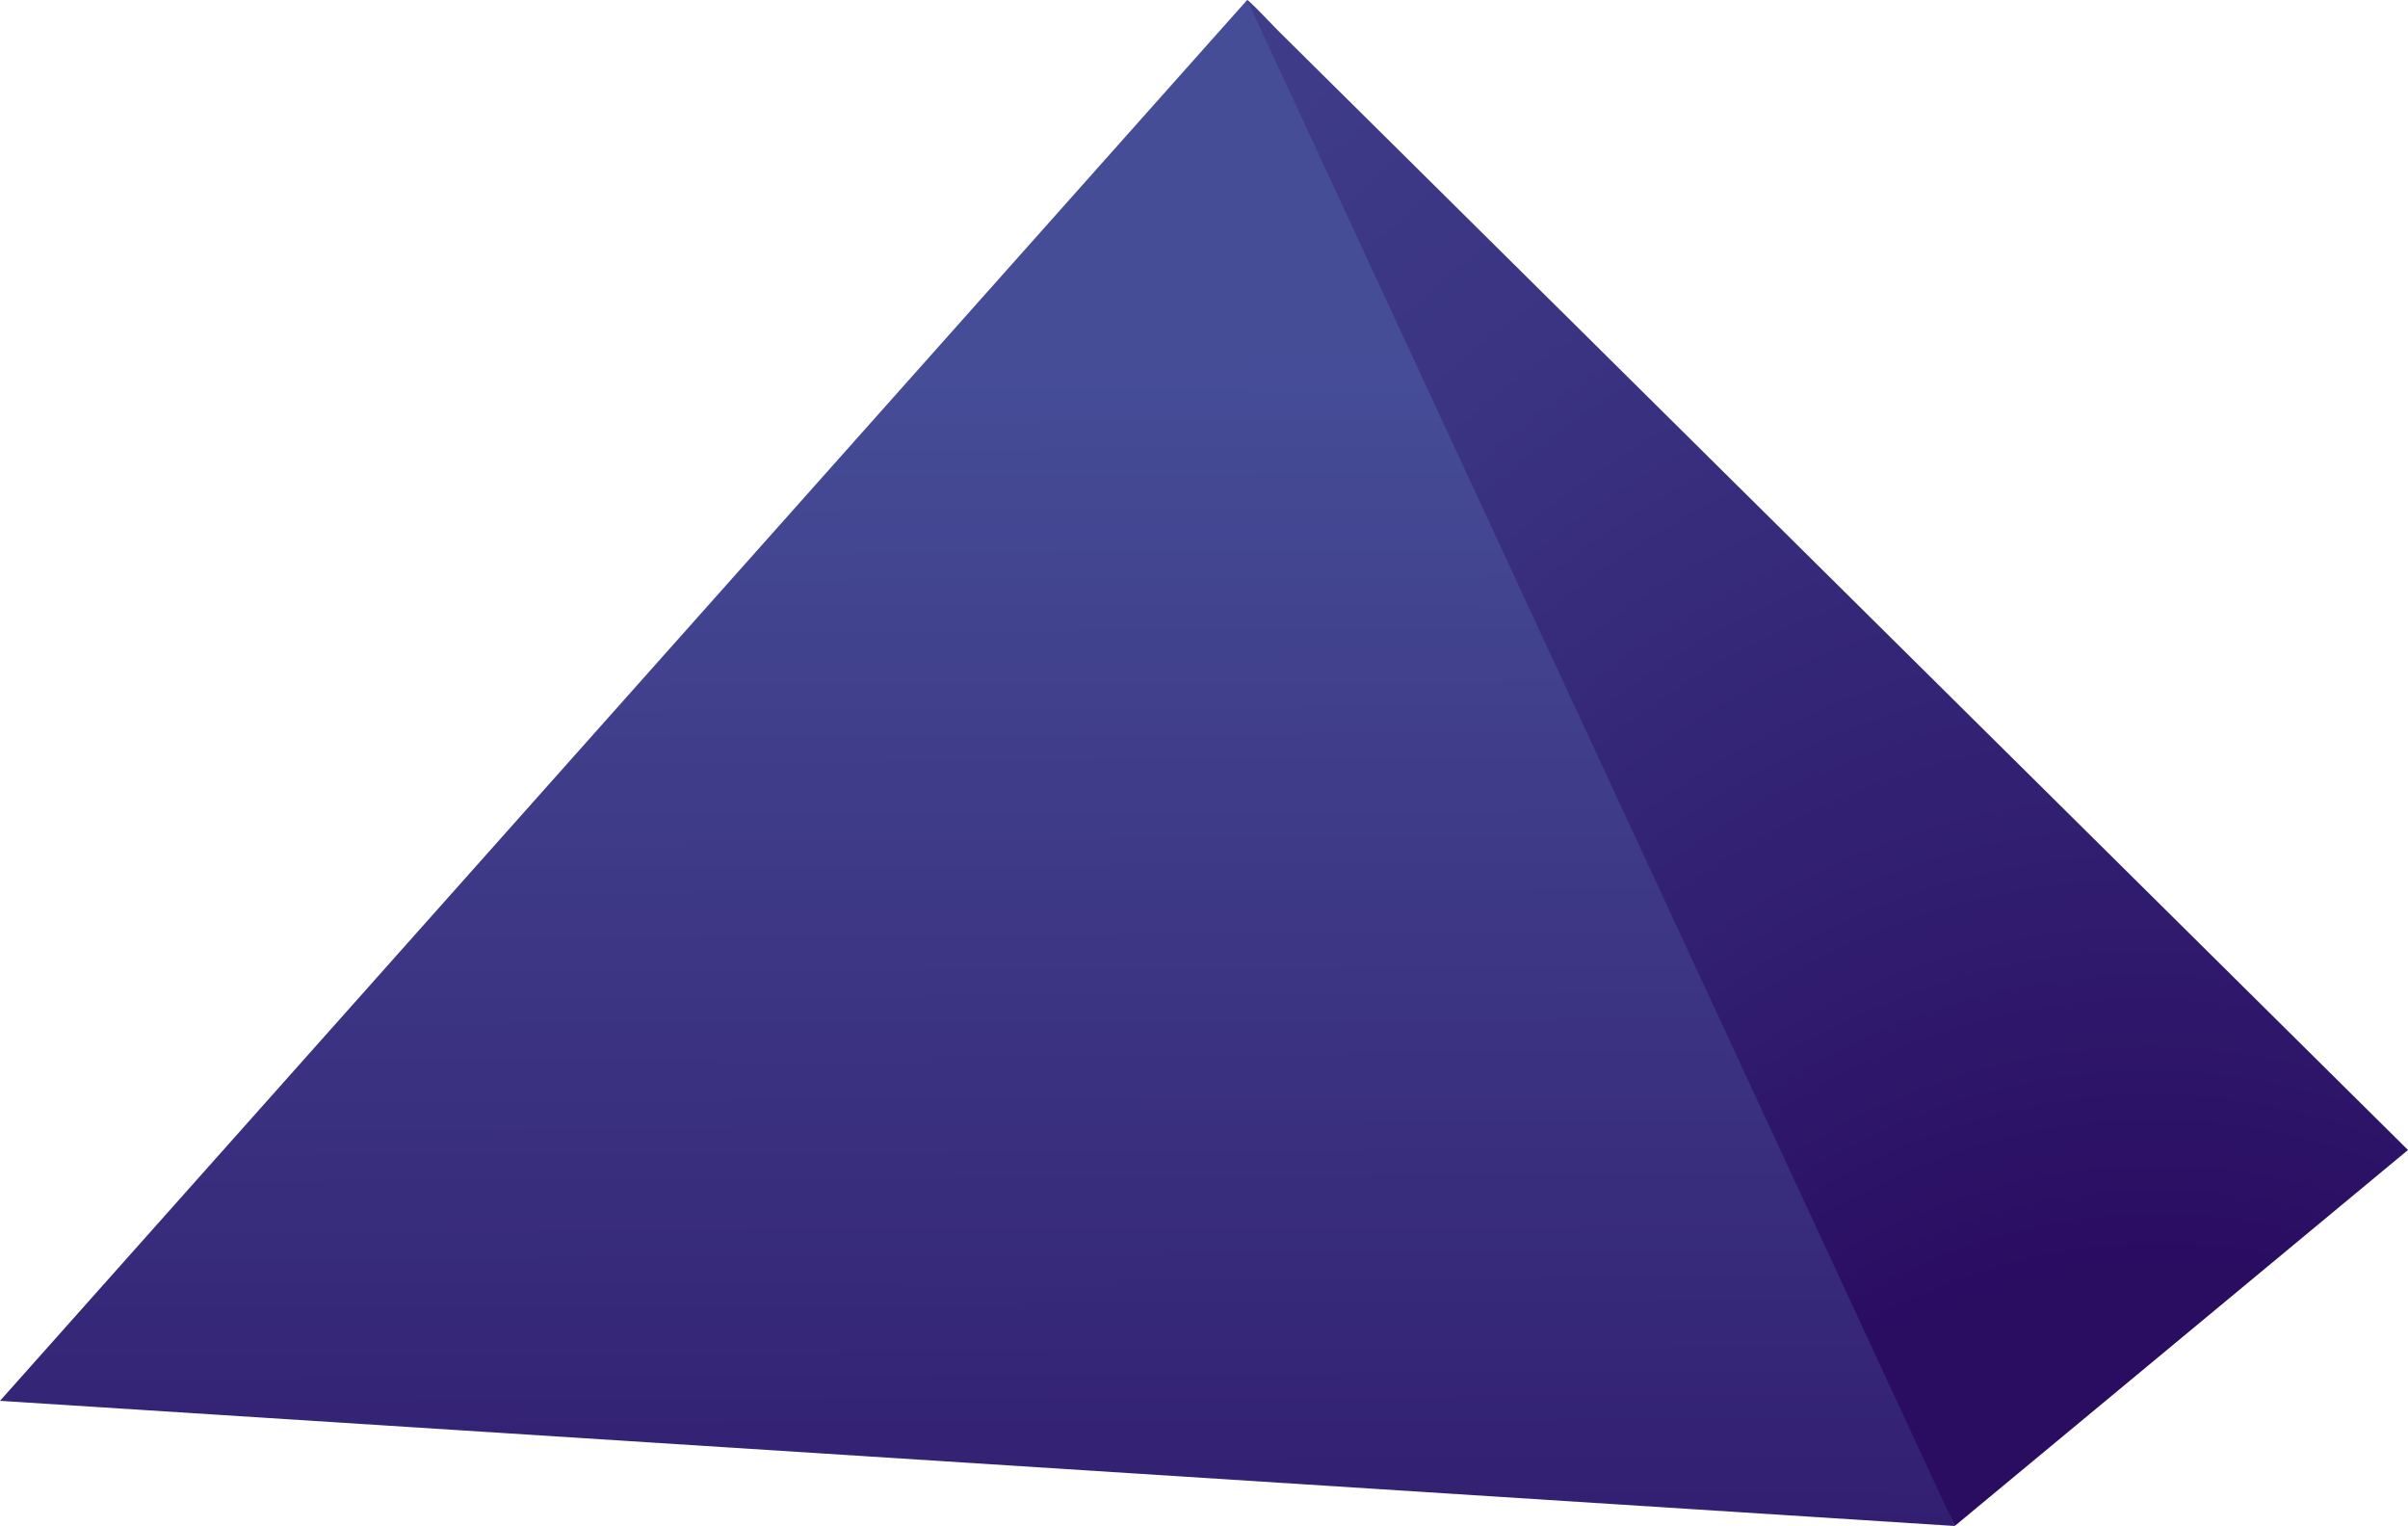
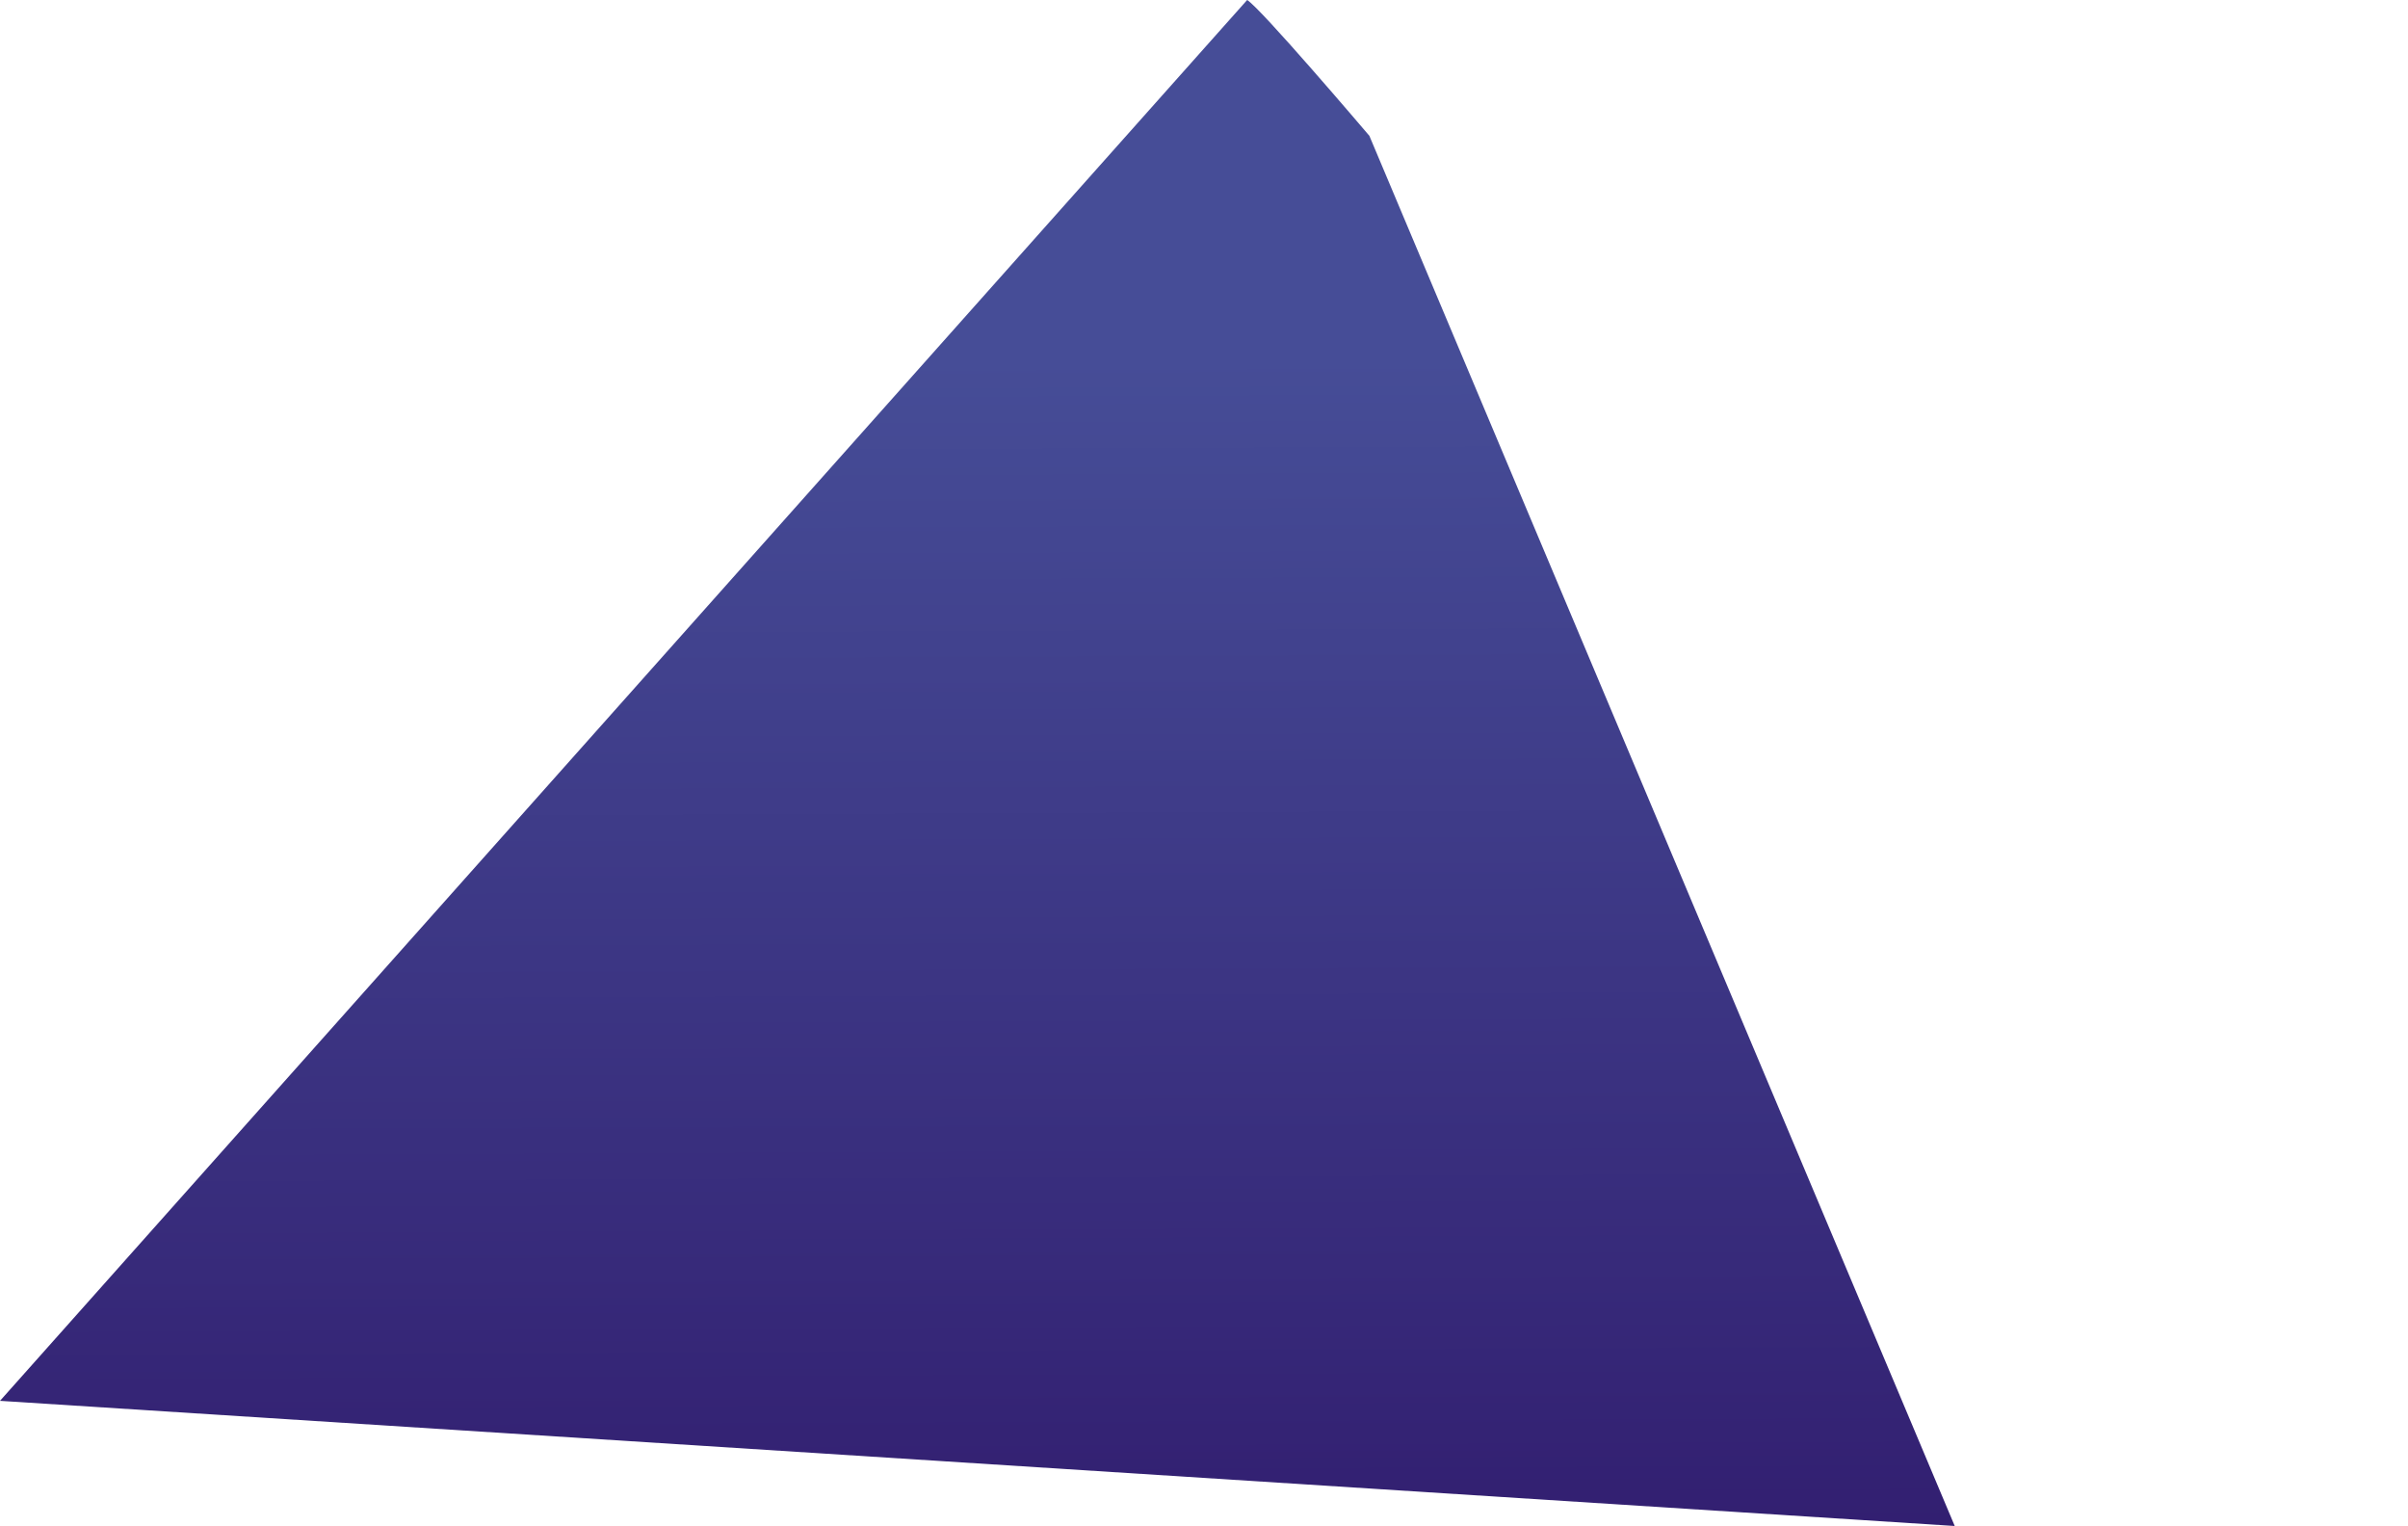
<svg xmlns="http://www.w3.org/2000/svg" id="Ebene_2" viewBox="0 0 724.03 458.74">
  <defs>
    <style>.cls-1{fill:url(#Unbenannter_Verlauf_18);}.cls-2{fill:url(#Unbenannter_Verlauf_21);}</style>
    <linearGradient id="Unbenannter_Verlauf_18" x1="-9905.7" y1="-4250.59" x2="-7807.62" y2="-4071.3" gradientTransform="translate(-11008.48 -2776.38) rotate(-89.62) scale(.36 -2.74)" gradientUnits="userSpaceOnUse">
      <stop offset=".36" stop-color="#2a0c61" />
      <stop offset=".64" stop-color="#372a7a" />
      <stop offset="1" stop-color="#464d97" />
    </linearGradient>
    <radialGradient id="Unbenannter_Verlauf_21" cx="6325.79" cy="-348.53" fx="6499.8" fy="793.09" r="1172.81" gradientTransform="translate(-3740.55 450) rotate(-2.36) scale(.68 .93) skewX(-1.76)" gradientUnits="userSpaceOnUse">
      <stop offset=".29" stop-color="#2a0c61" />
      <stop offset=".35" stop-color="#311e70" />
      <stop offset=".44" stop-color="#3a3381" />
      <stop offset=".55" stop-color="#41418d" />
      <stop offset=".68" stop-color="#444a94" />
      <stop offset=".88" stop-color="#464d97" />
    </radialGradient>
  </defs>
  <g id="Nav">
-     <path class="cls-1" d="m587.74,458.74L411.74,40.83c-2.23-2.61-32.64-38.32-36.75-40.83L0,421.12l587.74,37.62Z" />
-     <polygon class="cls-2" points="587.74 458.74 374.99 0 724.03 345.71 587.74 458.74" />
+     <path class="cls-1" d="m587.74,458.74L411.74,40.83c-2.23-2.61-32.64-38.32-36.75-40.83L0,421.12Z" />
  </g>
</svg>